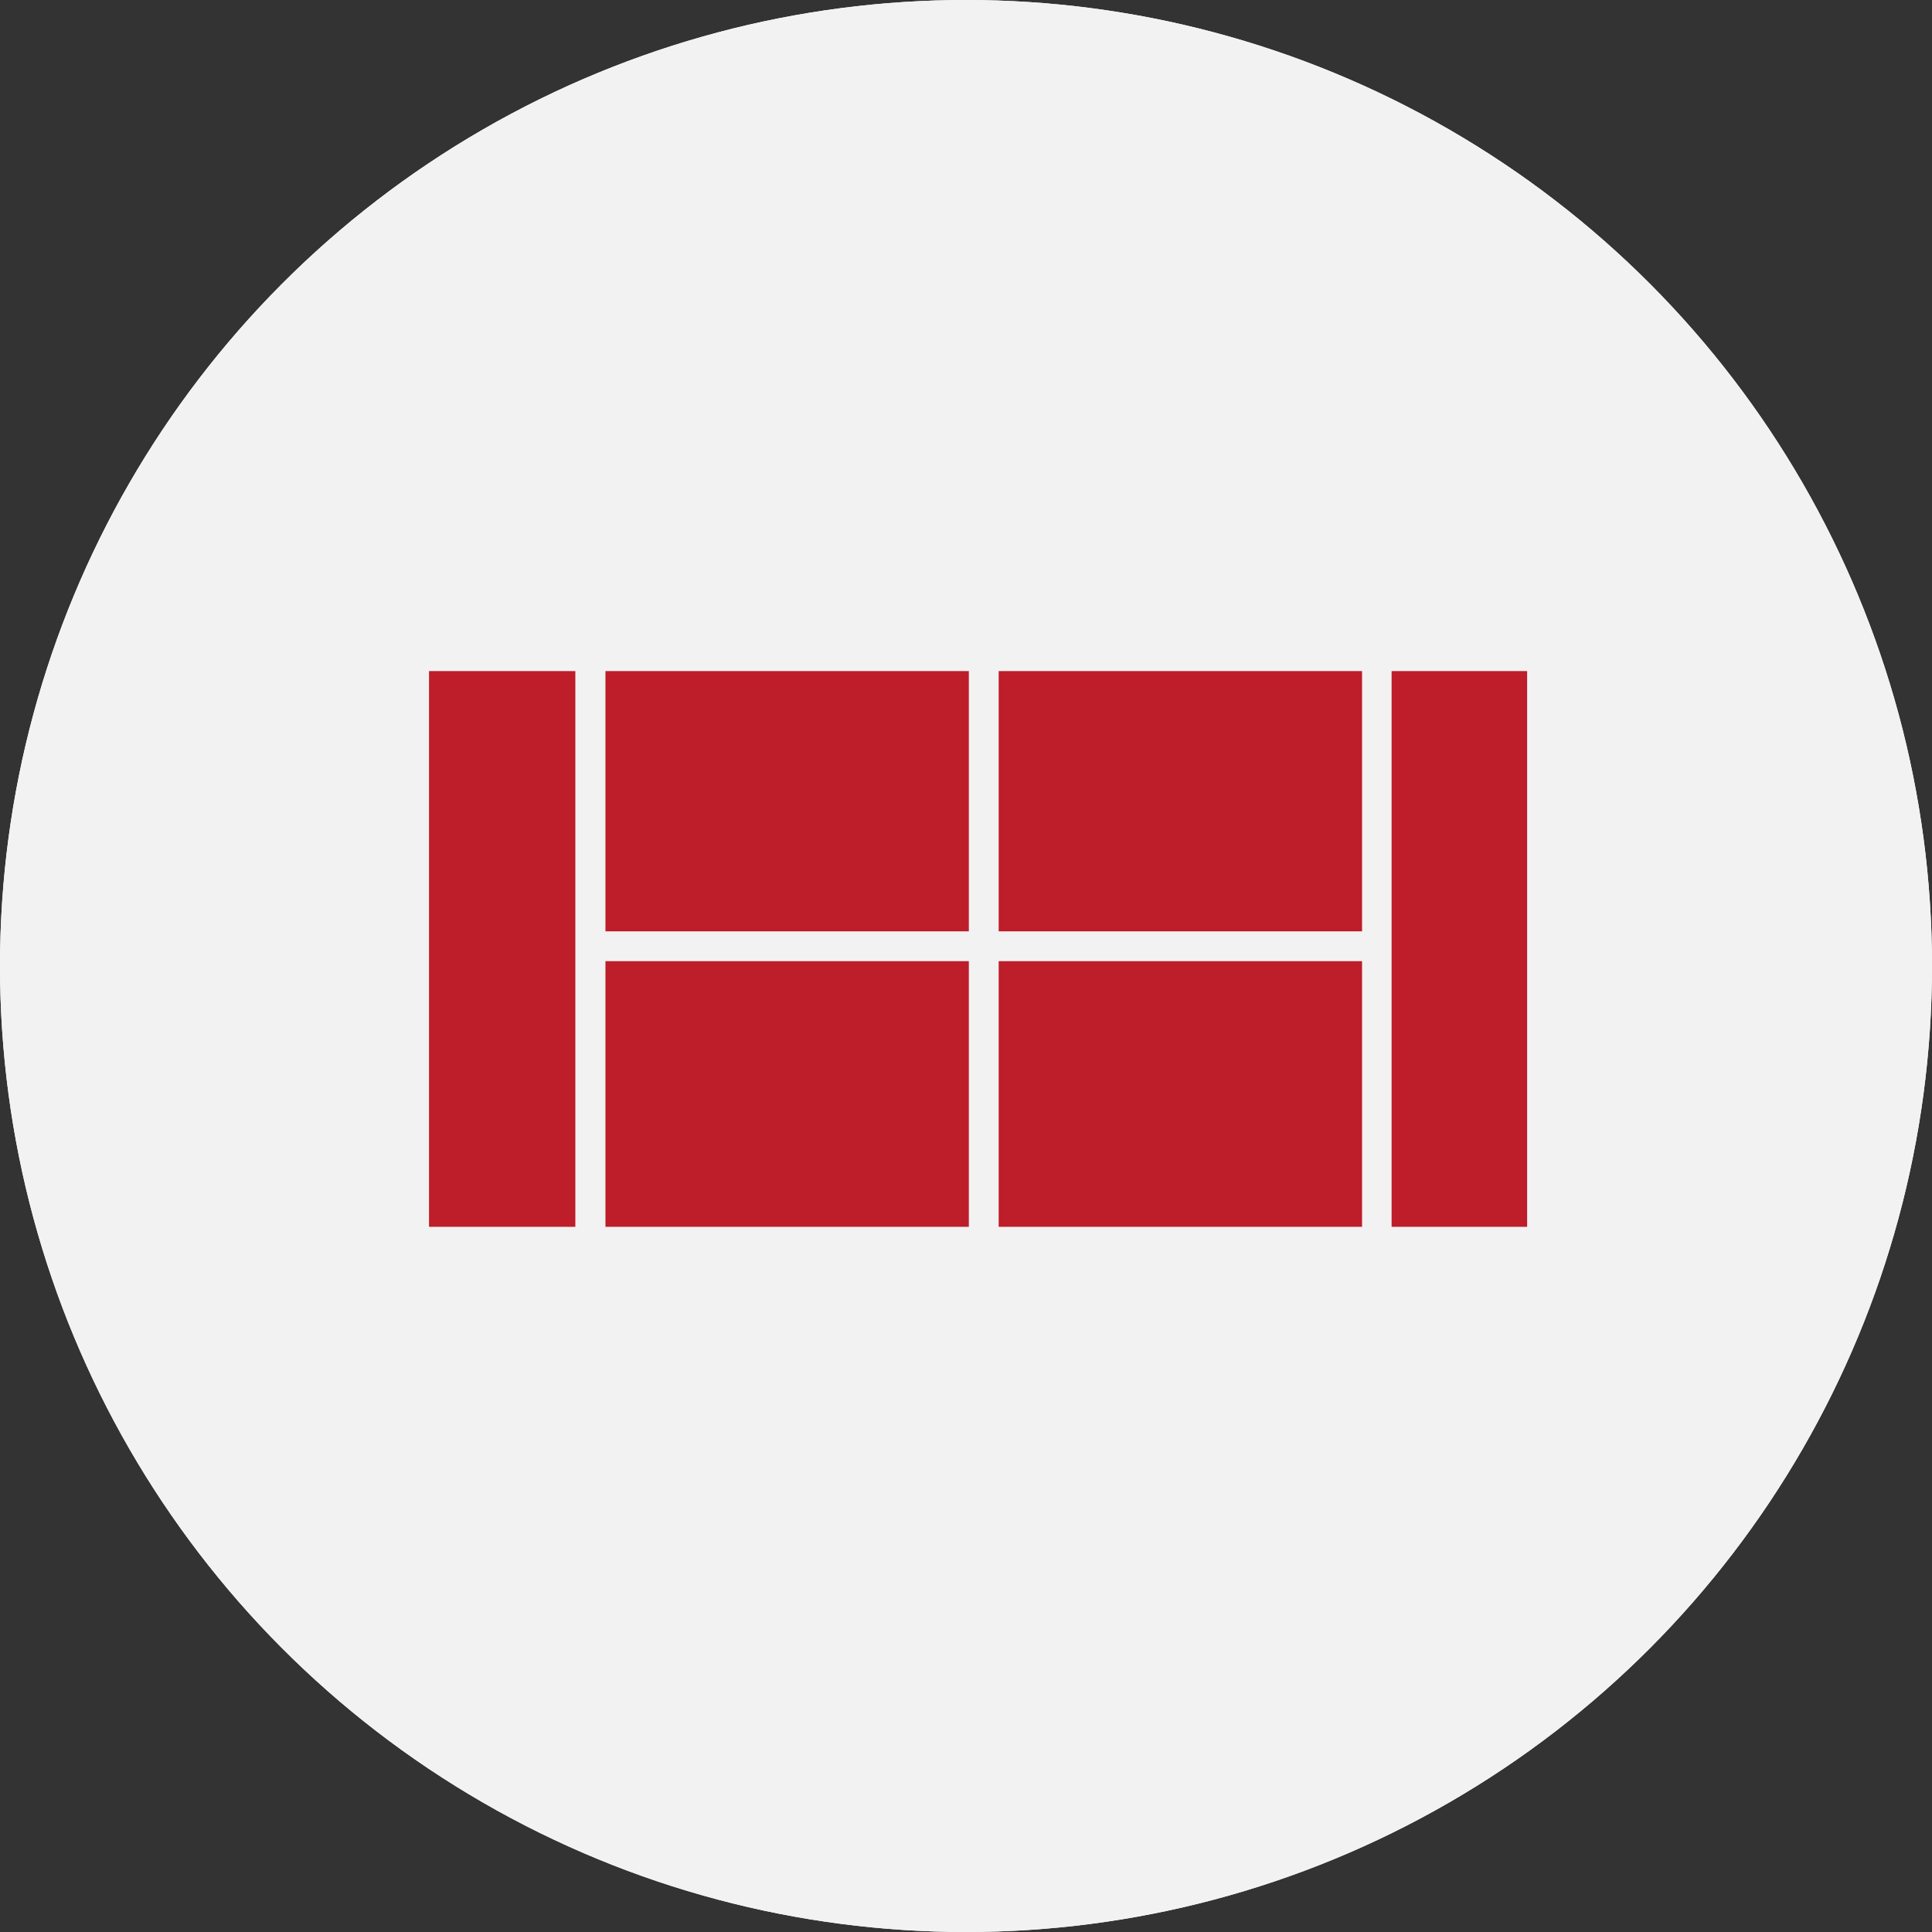
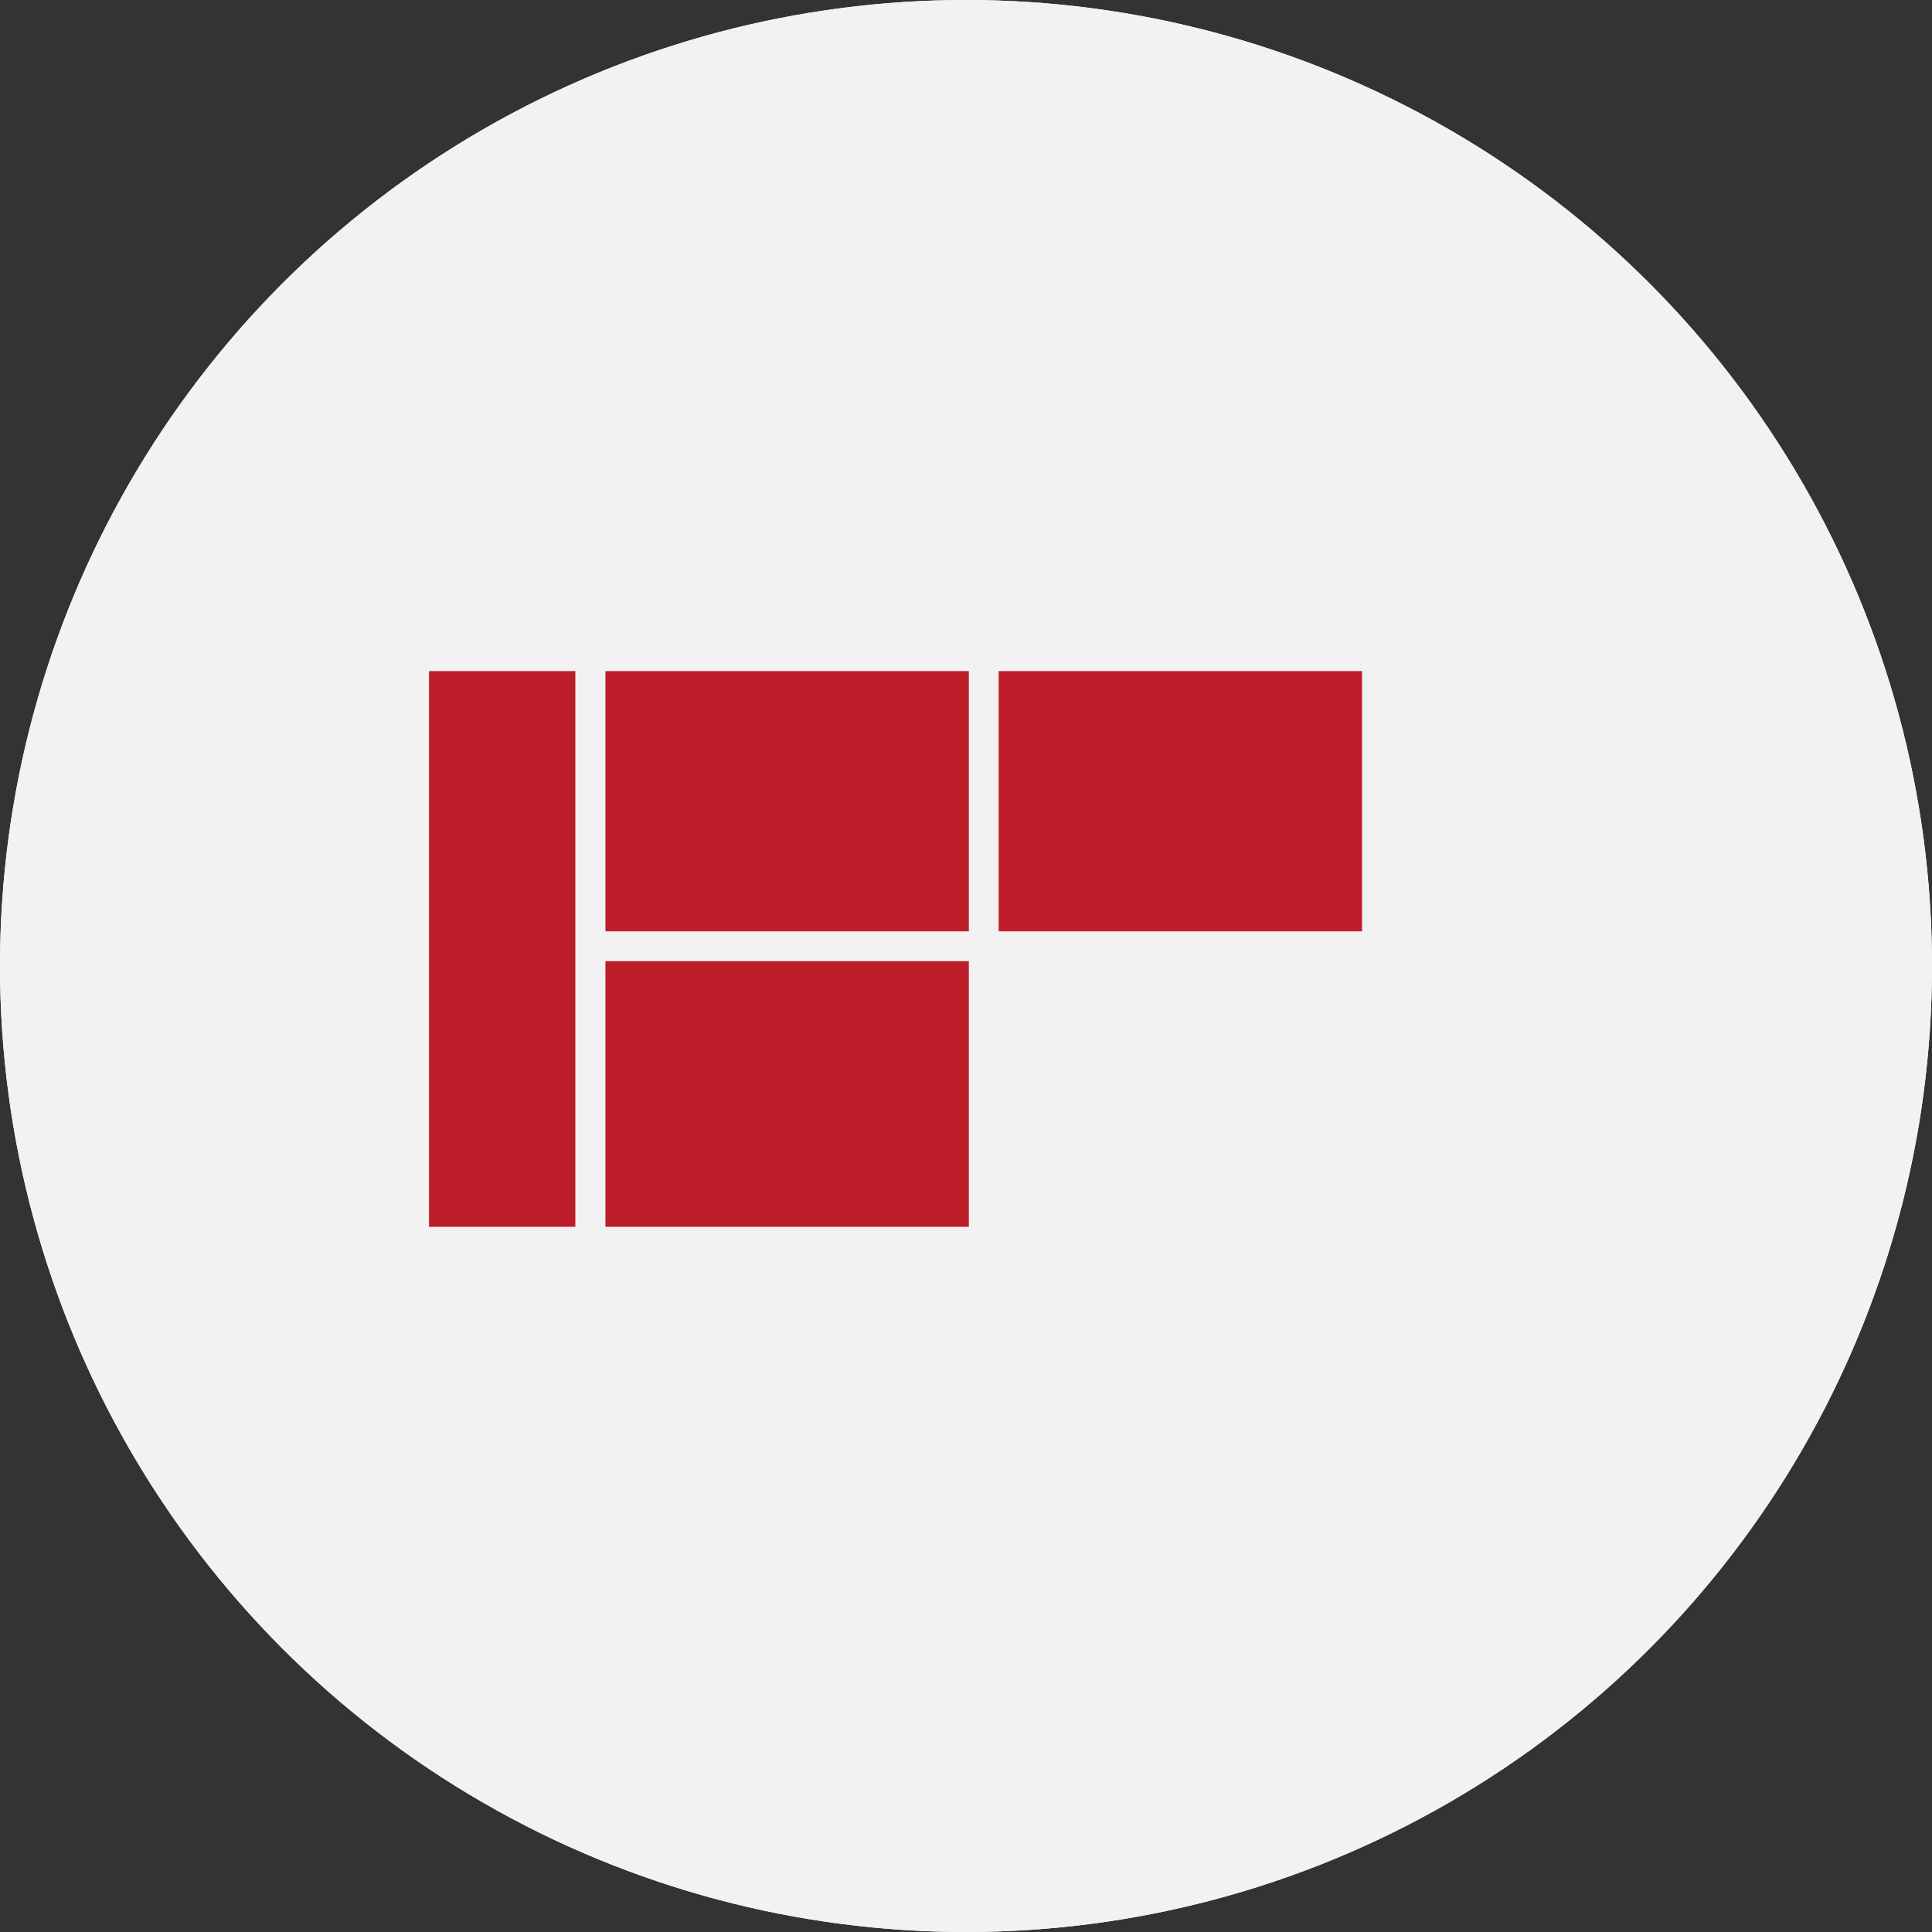
<svg xmlns="http://www.w3.org/2000/svg" viewBox="0 0 68 68">
  <rect x="0" y="0" width="68" height="68" fill="#333333" stroke="none" />
  <defs>
    <style>.cls-1{fill:#fff;}.cls-2{fill:#f2f2f2;}.cls-3{fill:#be1d2a;}</style>
  </defs>
  <title>Asset 5</title>
  <g id="Layer_2" data-name="Layer 2">
    <g id="Design">
      <circle class="cls-1" cx="34" cy="34" r="34" />
      <circle class="cls-2" cx="34" cy="34" r="34" />
      <rect class="cls-3" x="35.15" y="23.62" width="12.79" height="9.16" />
      <rect class="cls-3" x="21.31" y="23.62" width="12.79" height="9.16" />
      <rect class="cls-3" x="15.1" y="23.62" width="5.15" height="19.56" />
      <rect class="cls-3" x="21.31" y="33.83" width="12.79" height="9.35" />
-       <rect class="cls-3" x="48.98" y="23.62" width="4.77" height="19.56" />
-       <rect class="cls-3" x="35.15" y="33.83" width="12.79" height="9.35" />
    </g>
  </g>
</svg>